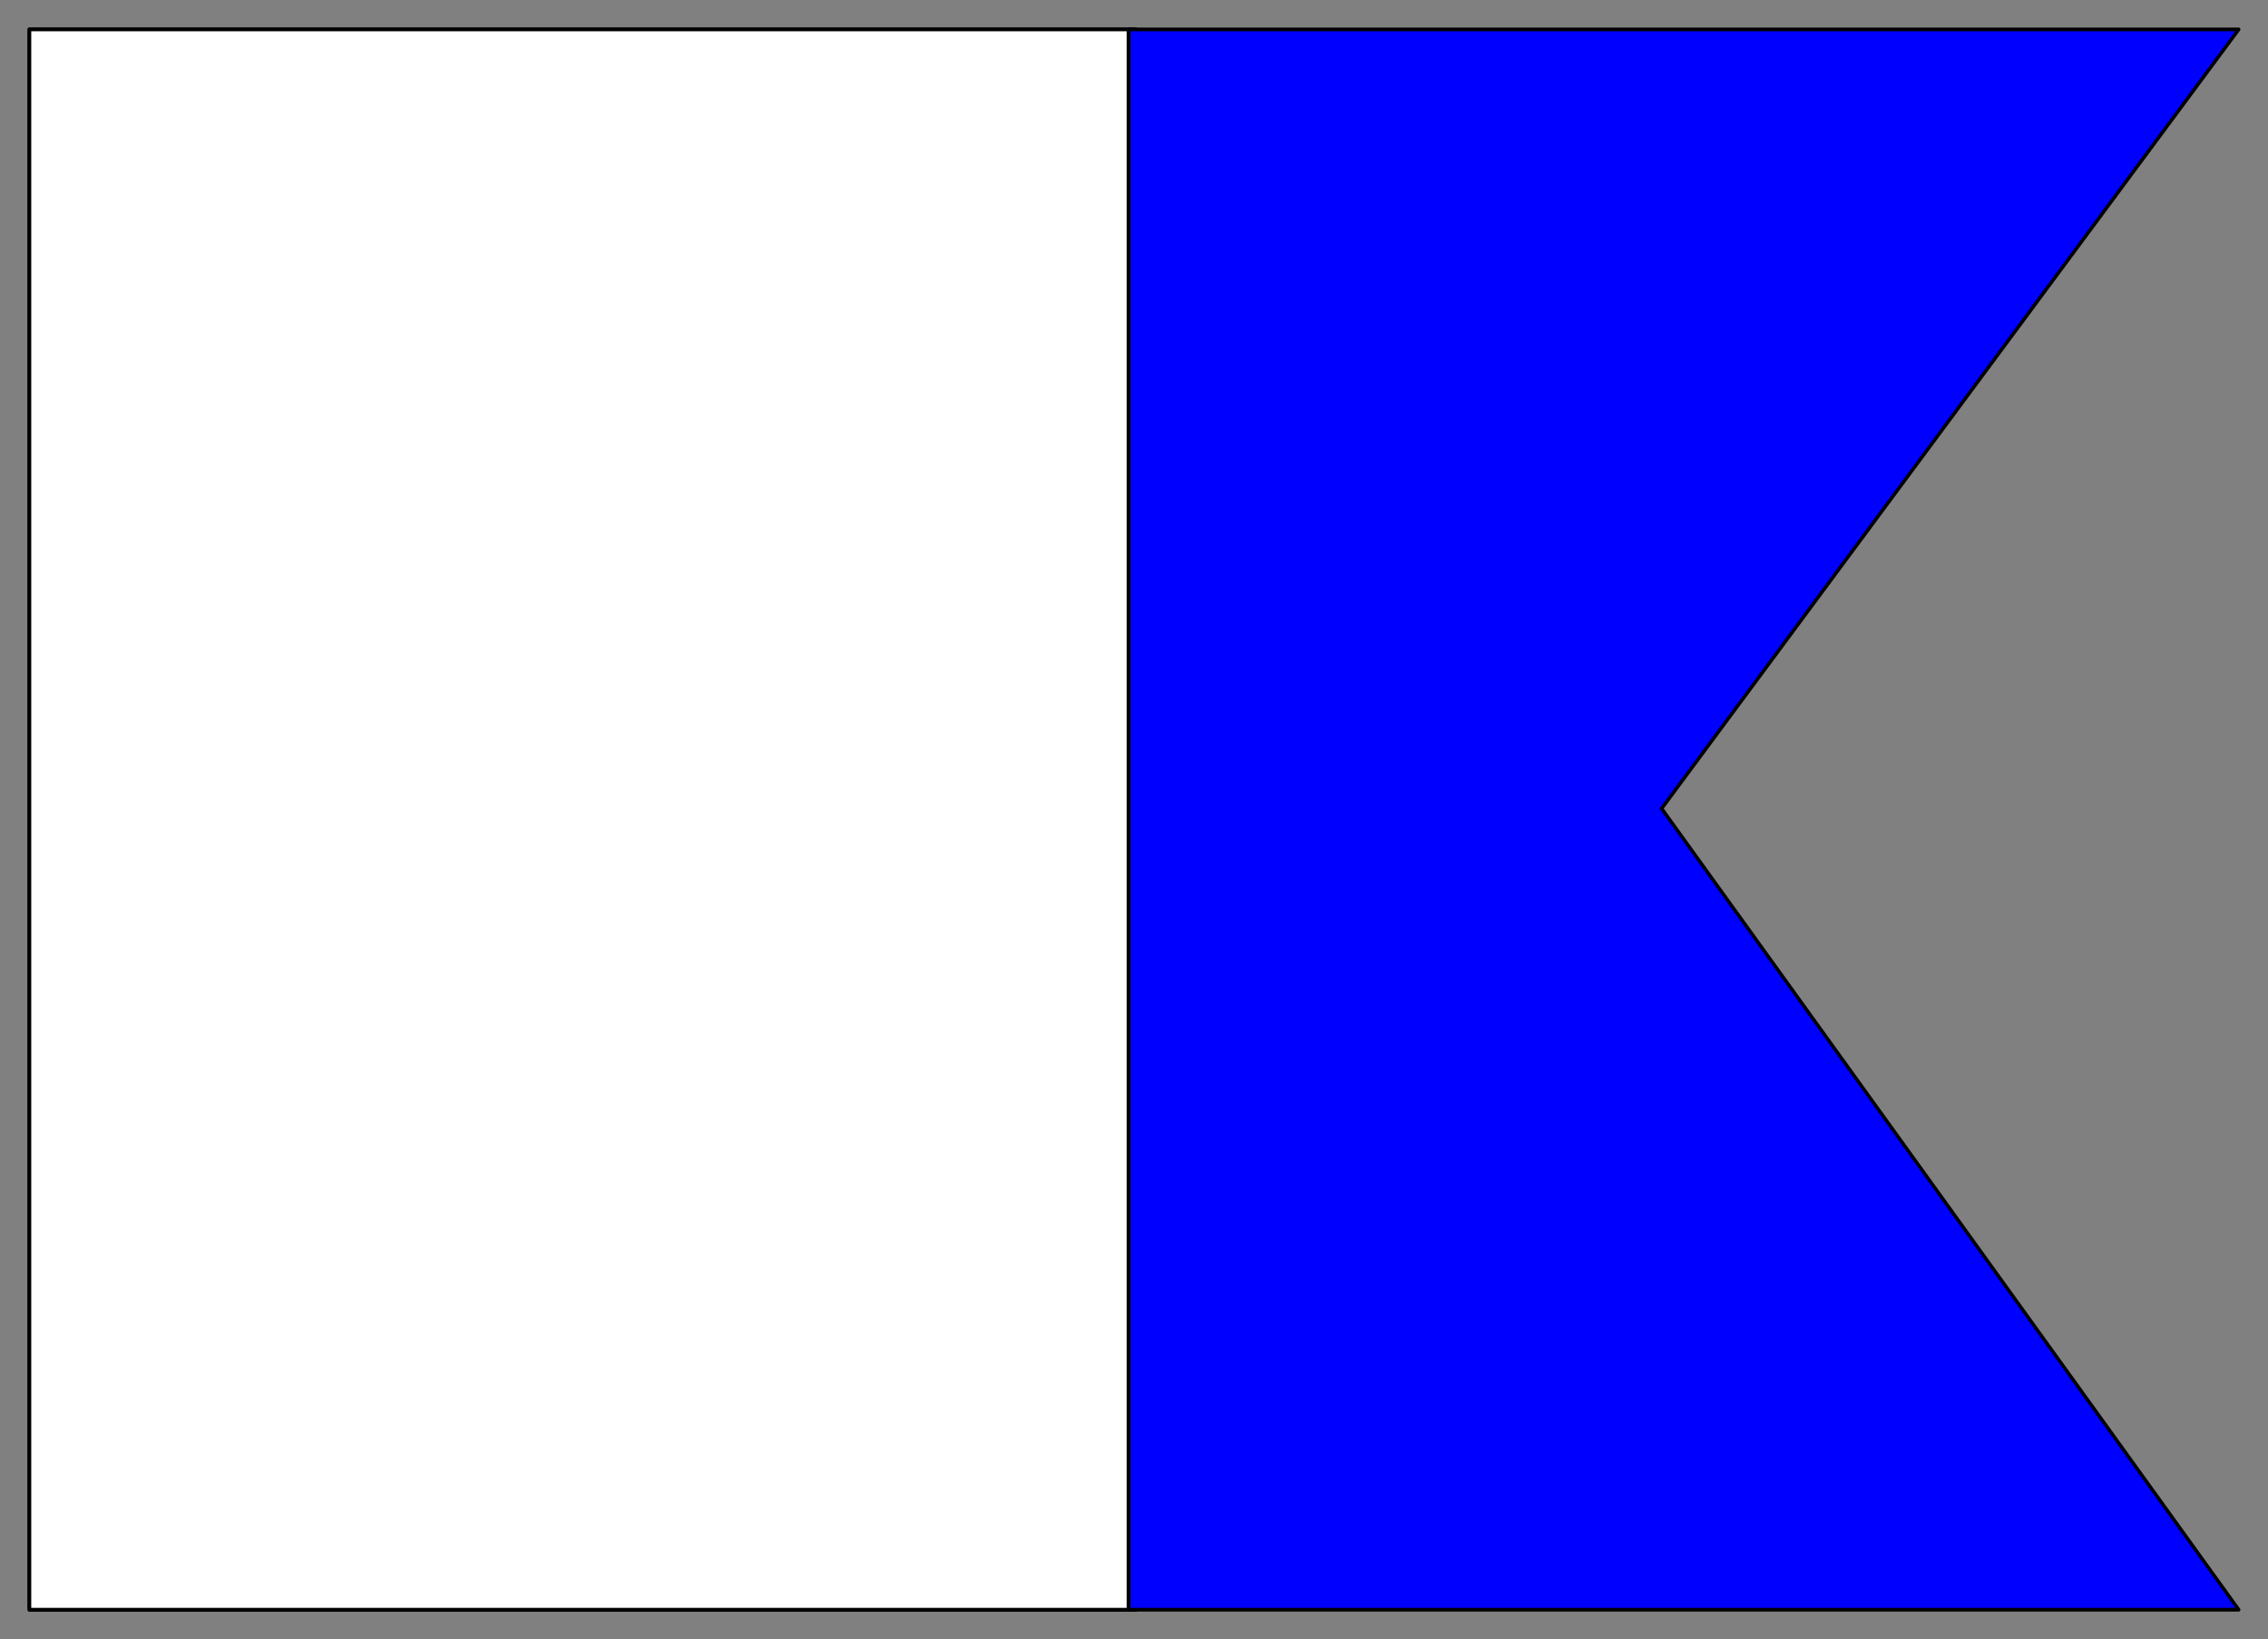
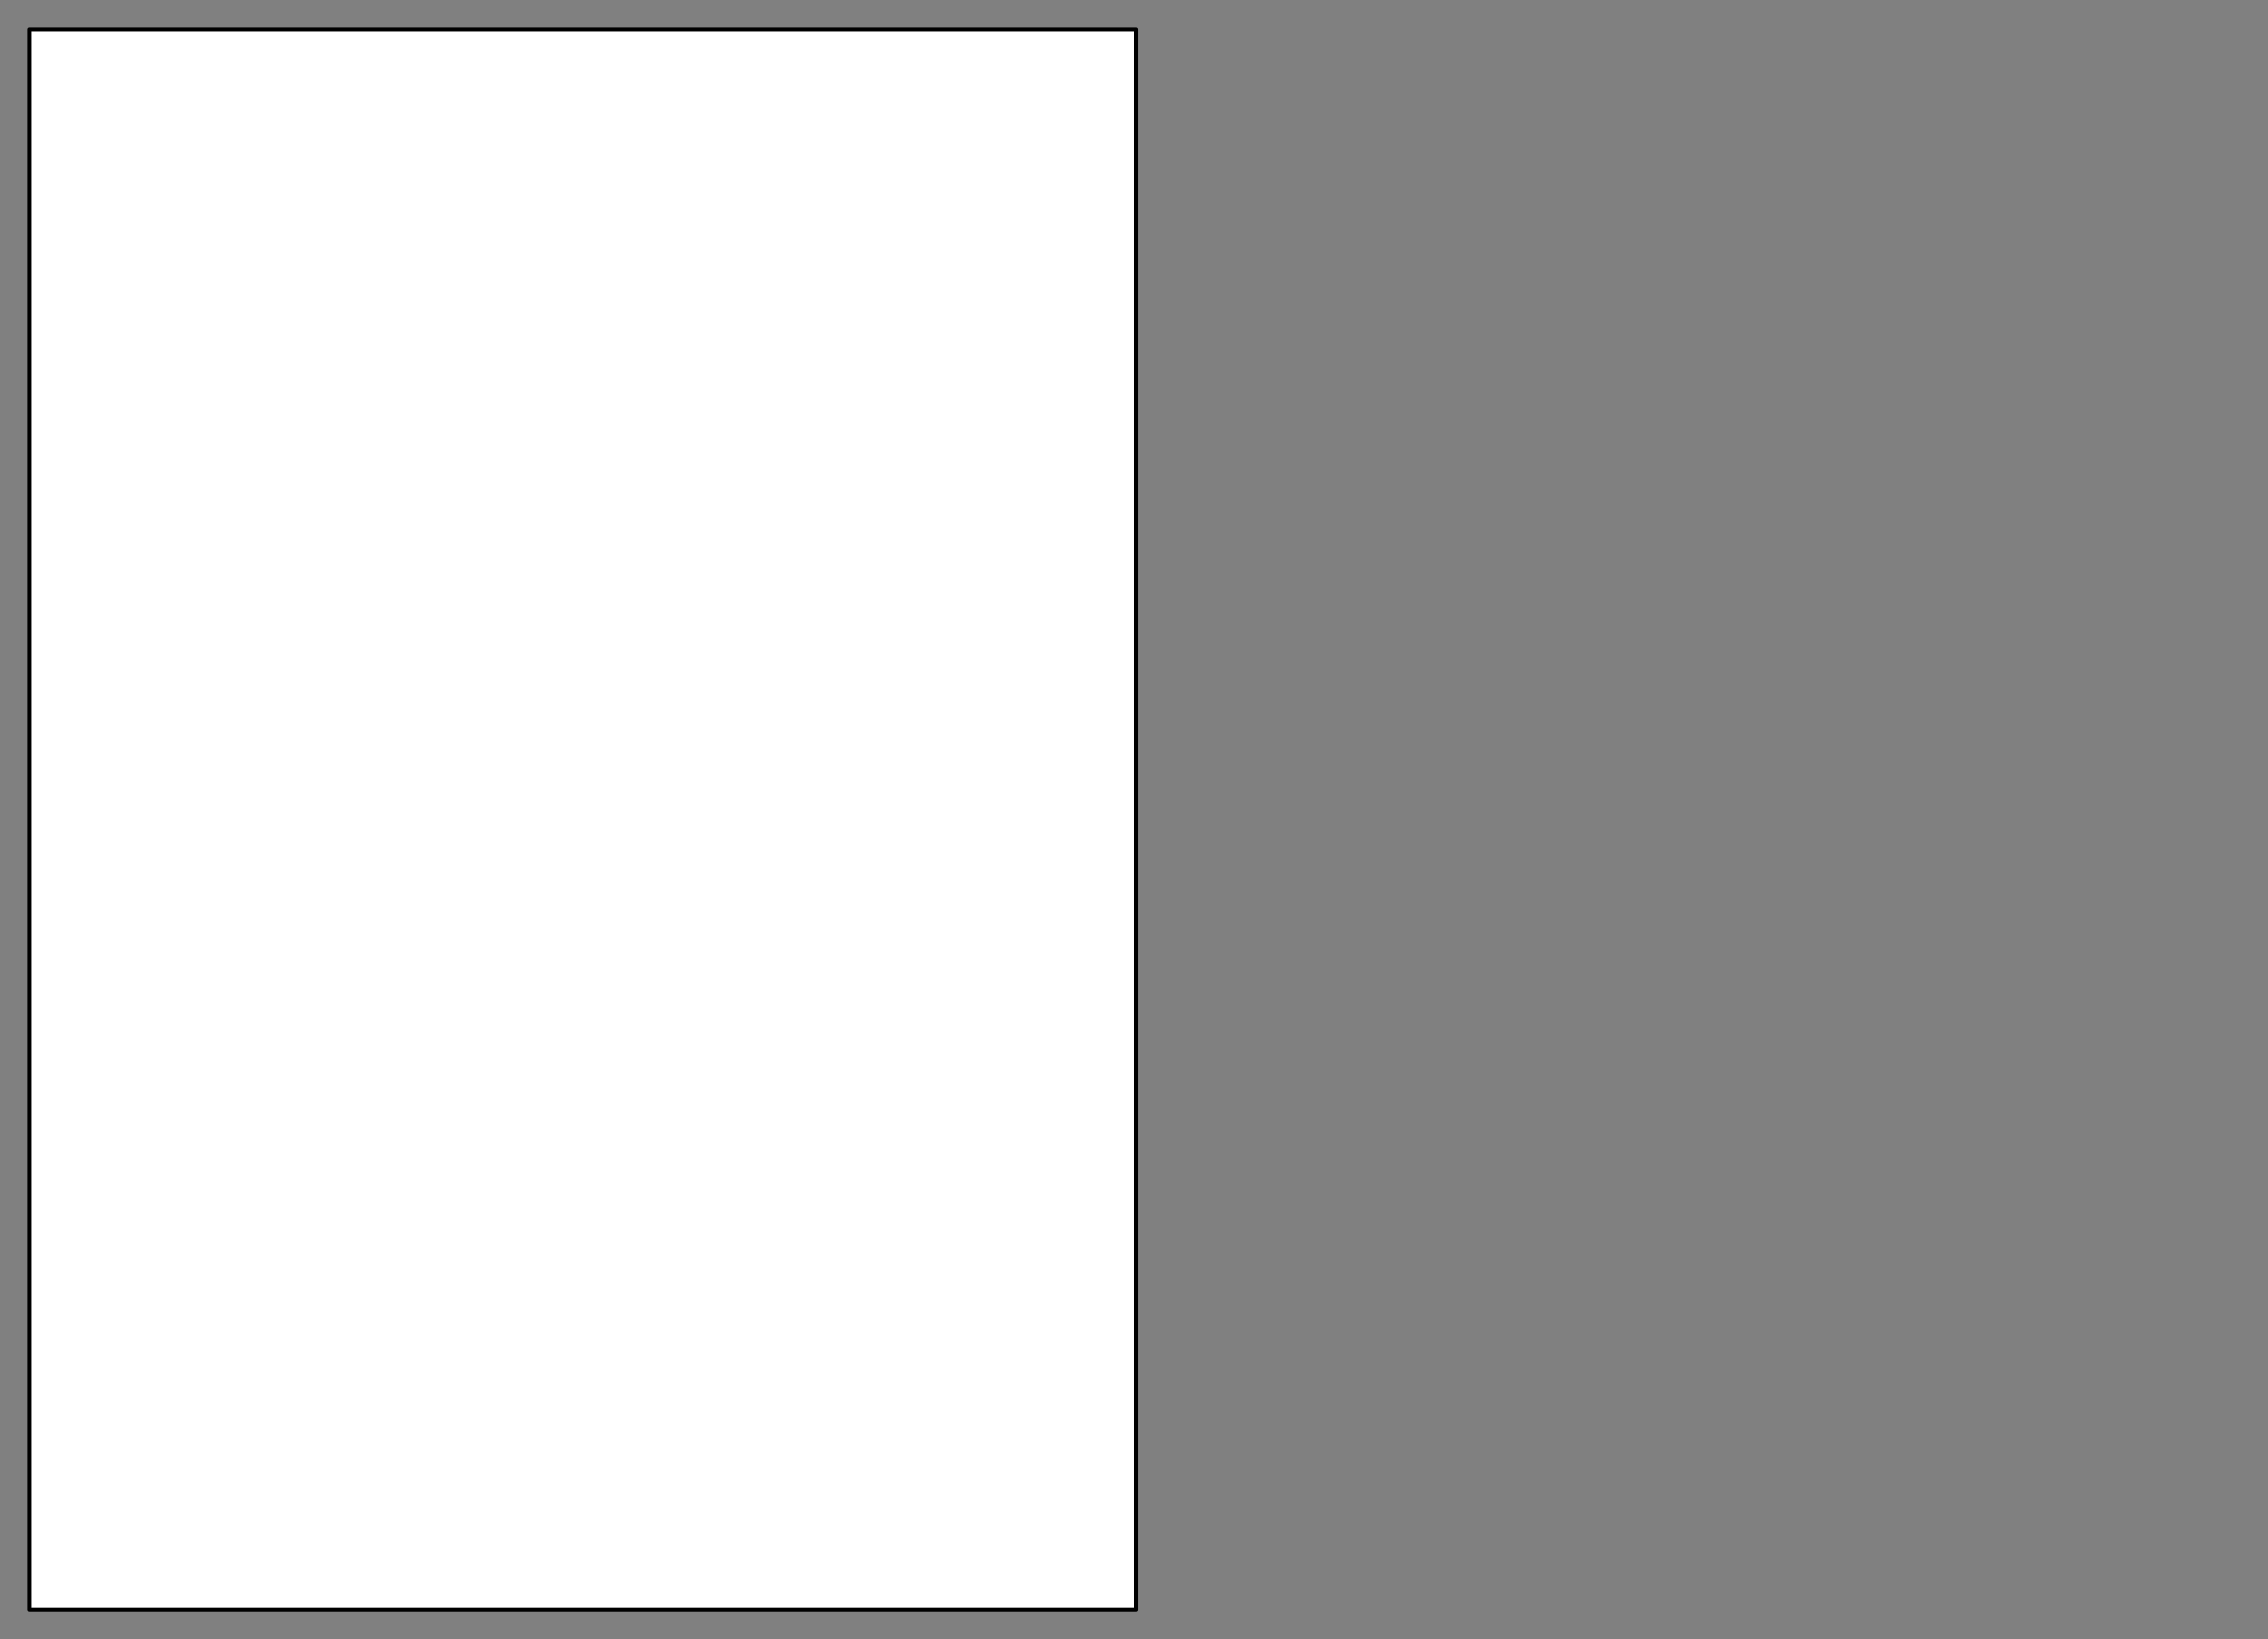
<svg xmlns="http://www.w3.org/2000/svg" fill-rule="evenodd" height="446" preserveAspectRatio="none" stroke-linecap="round" width="617">
  <rect width="100%" height="100%" fill="#808080" stroke="none" />
  <style>.brush0{fill:#fff}.pen0{stroke:#000;stroke-width:1;stroke-linejoin:round}</style>
  <path class="pen0 brush0" d="M8 438h301V8H8v430z" />
-   <path class="pen0 brush0" d="M8 438h301V8H8v430z" />
-   <path class="pen0" style="fill:#00f" d="M307 438h302L452 220 609 8H307v430z" />
</svg>